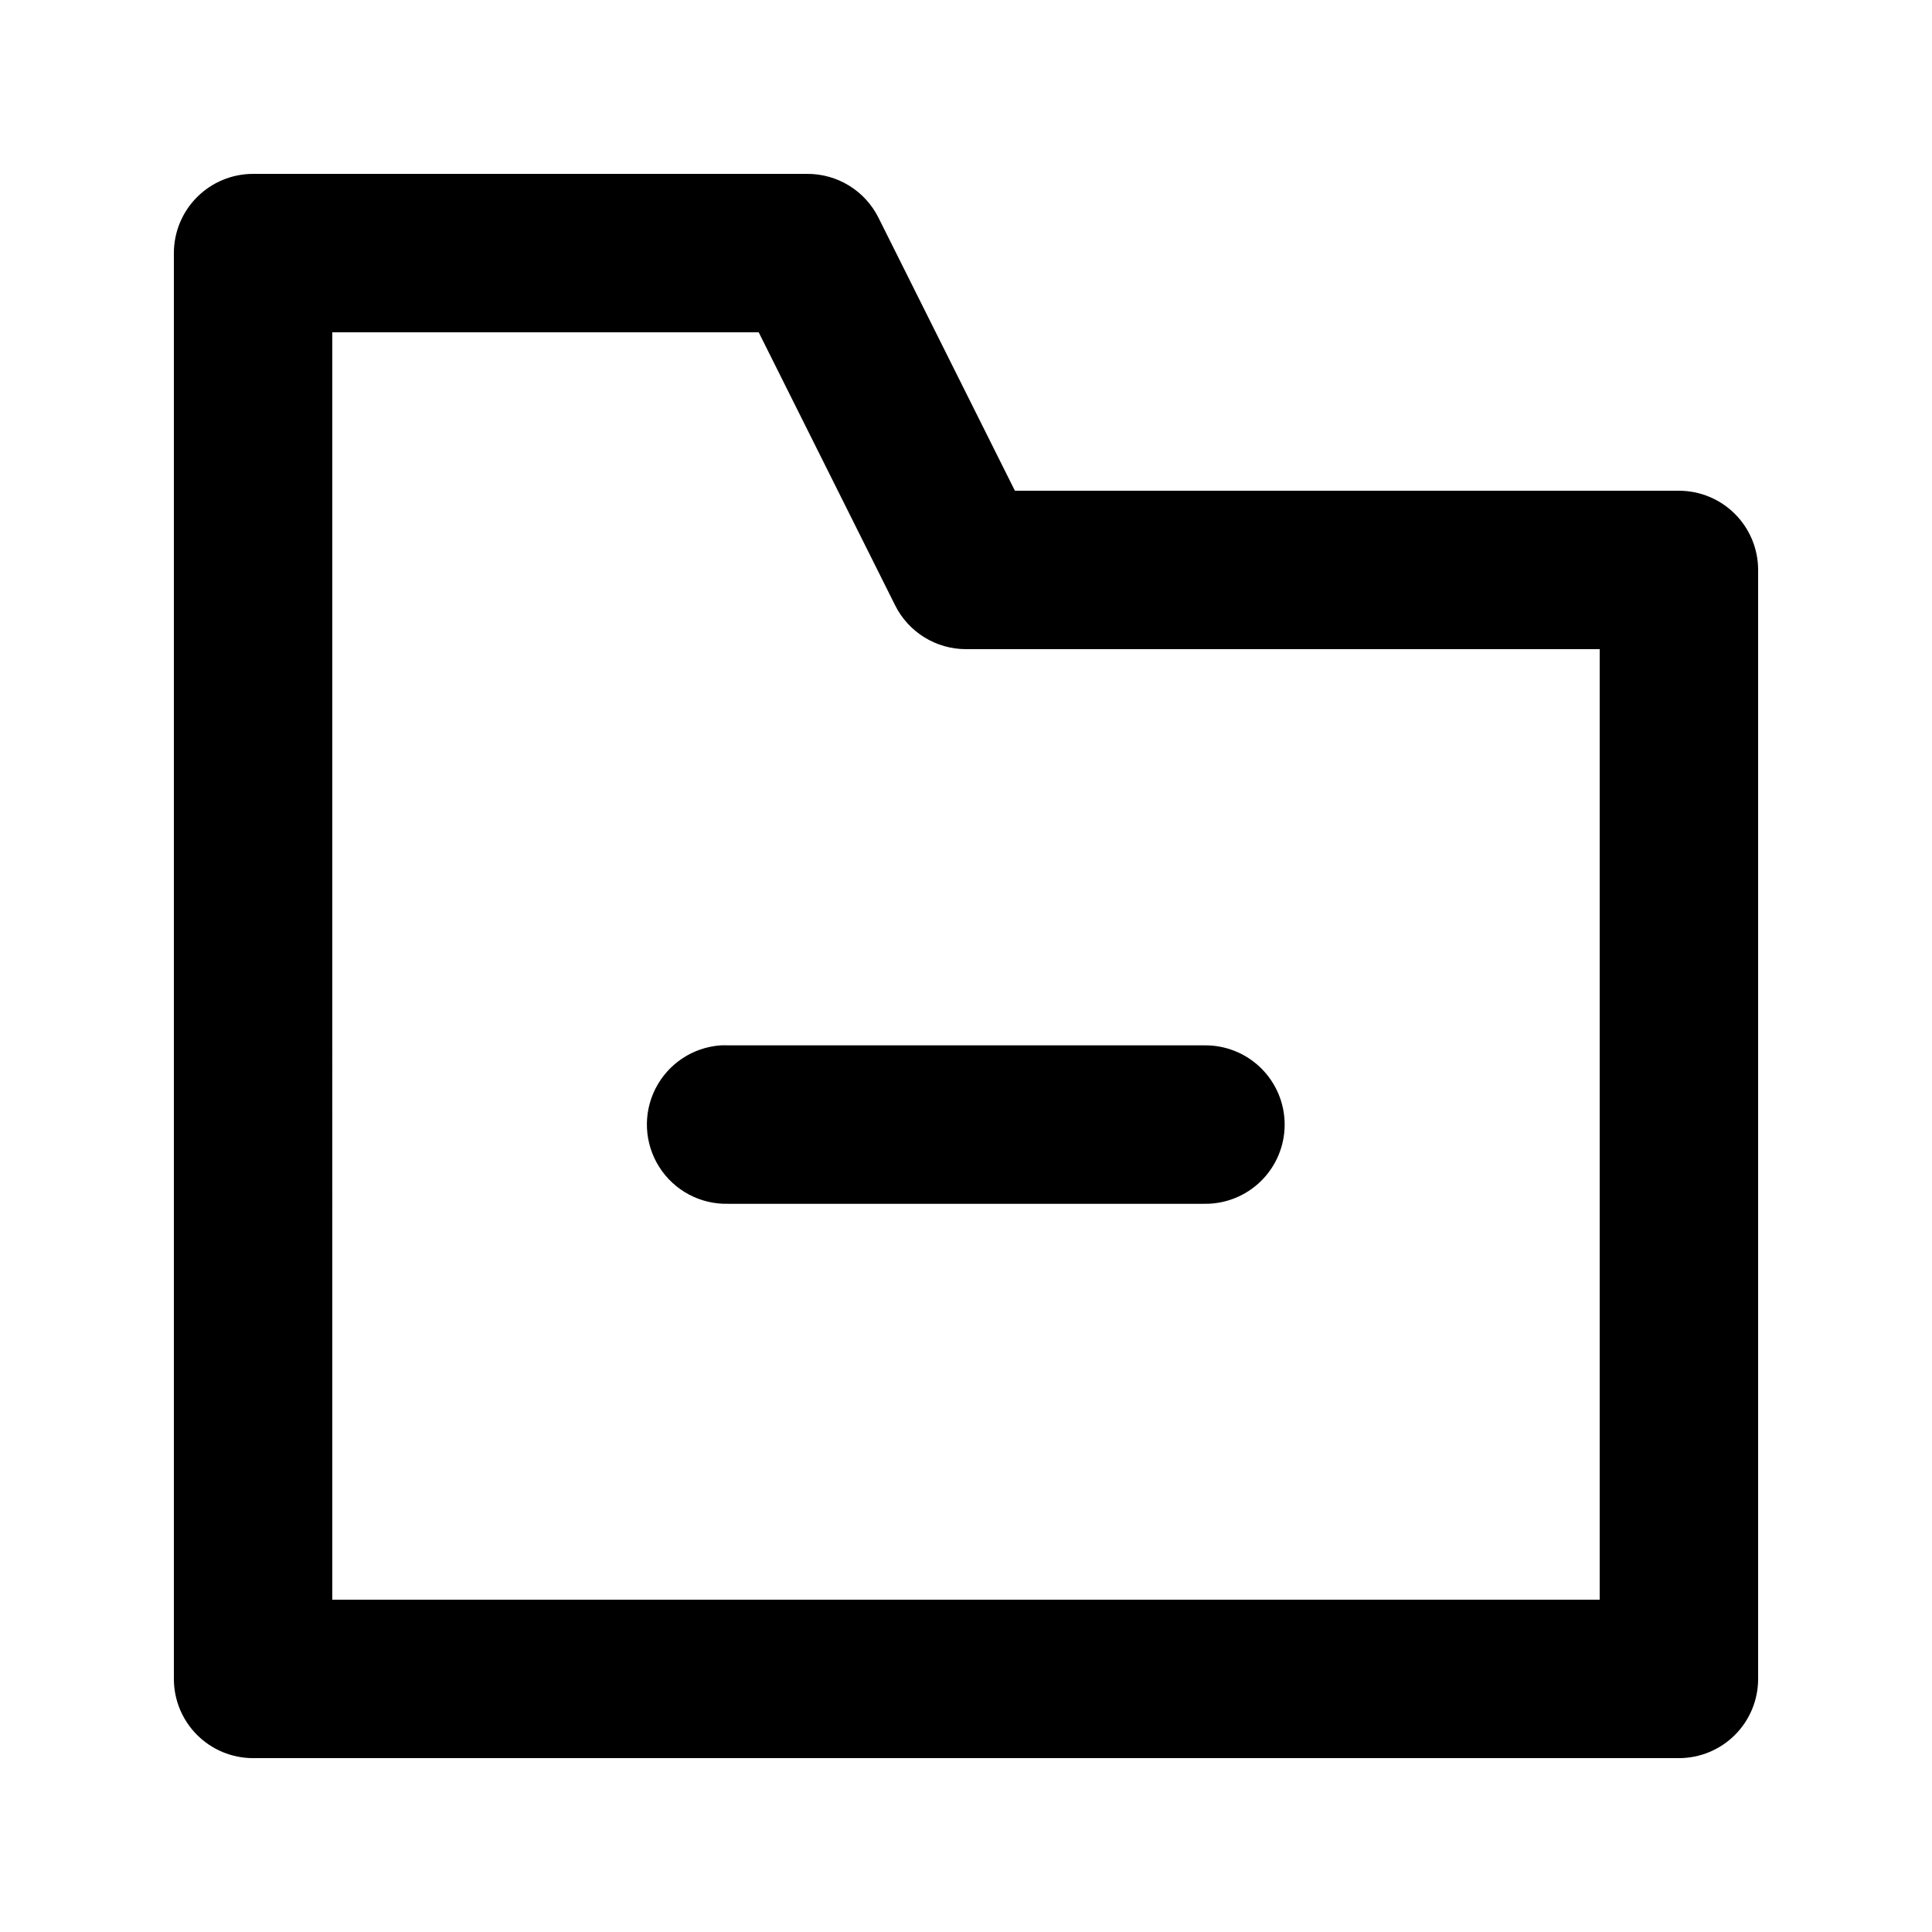
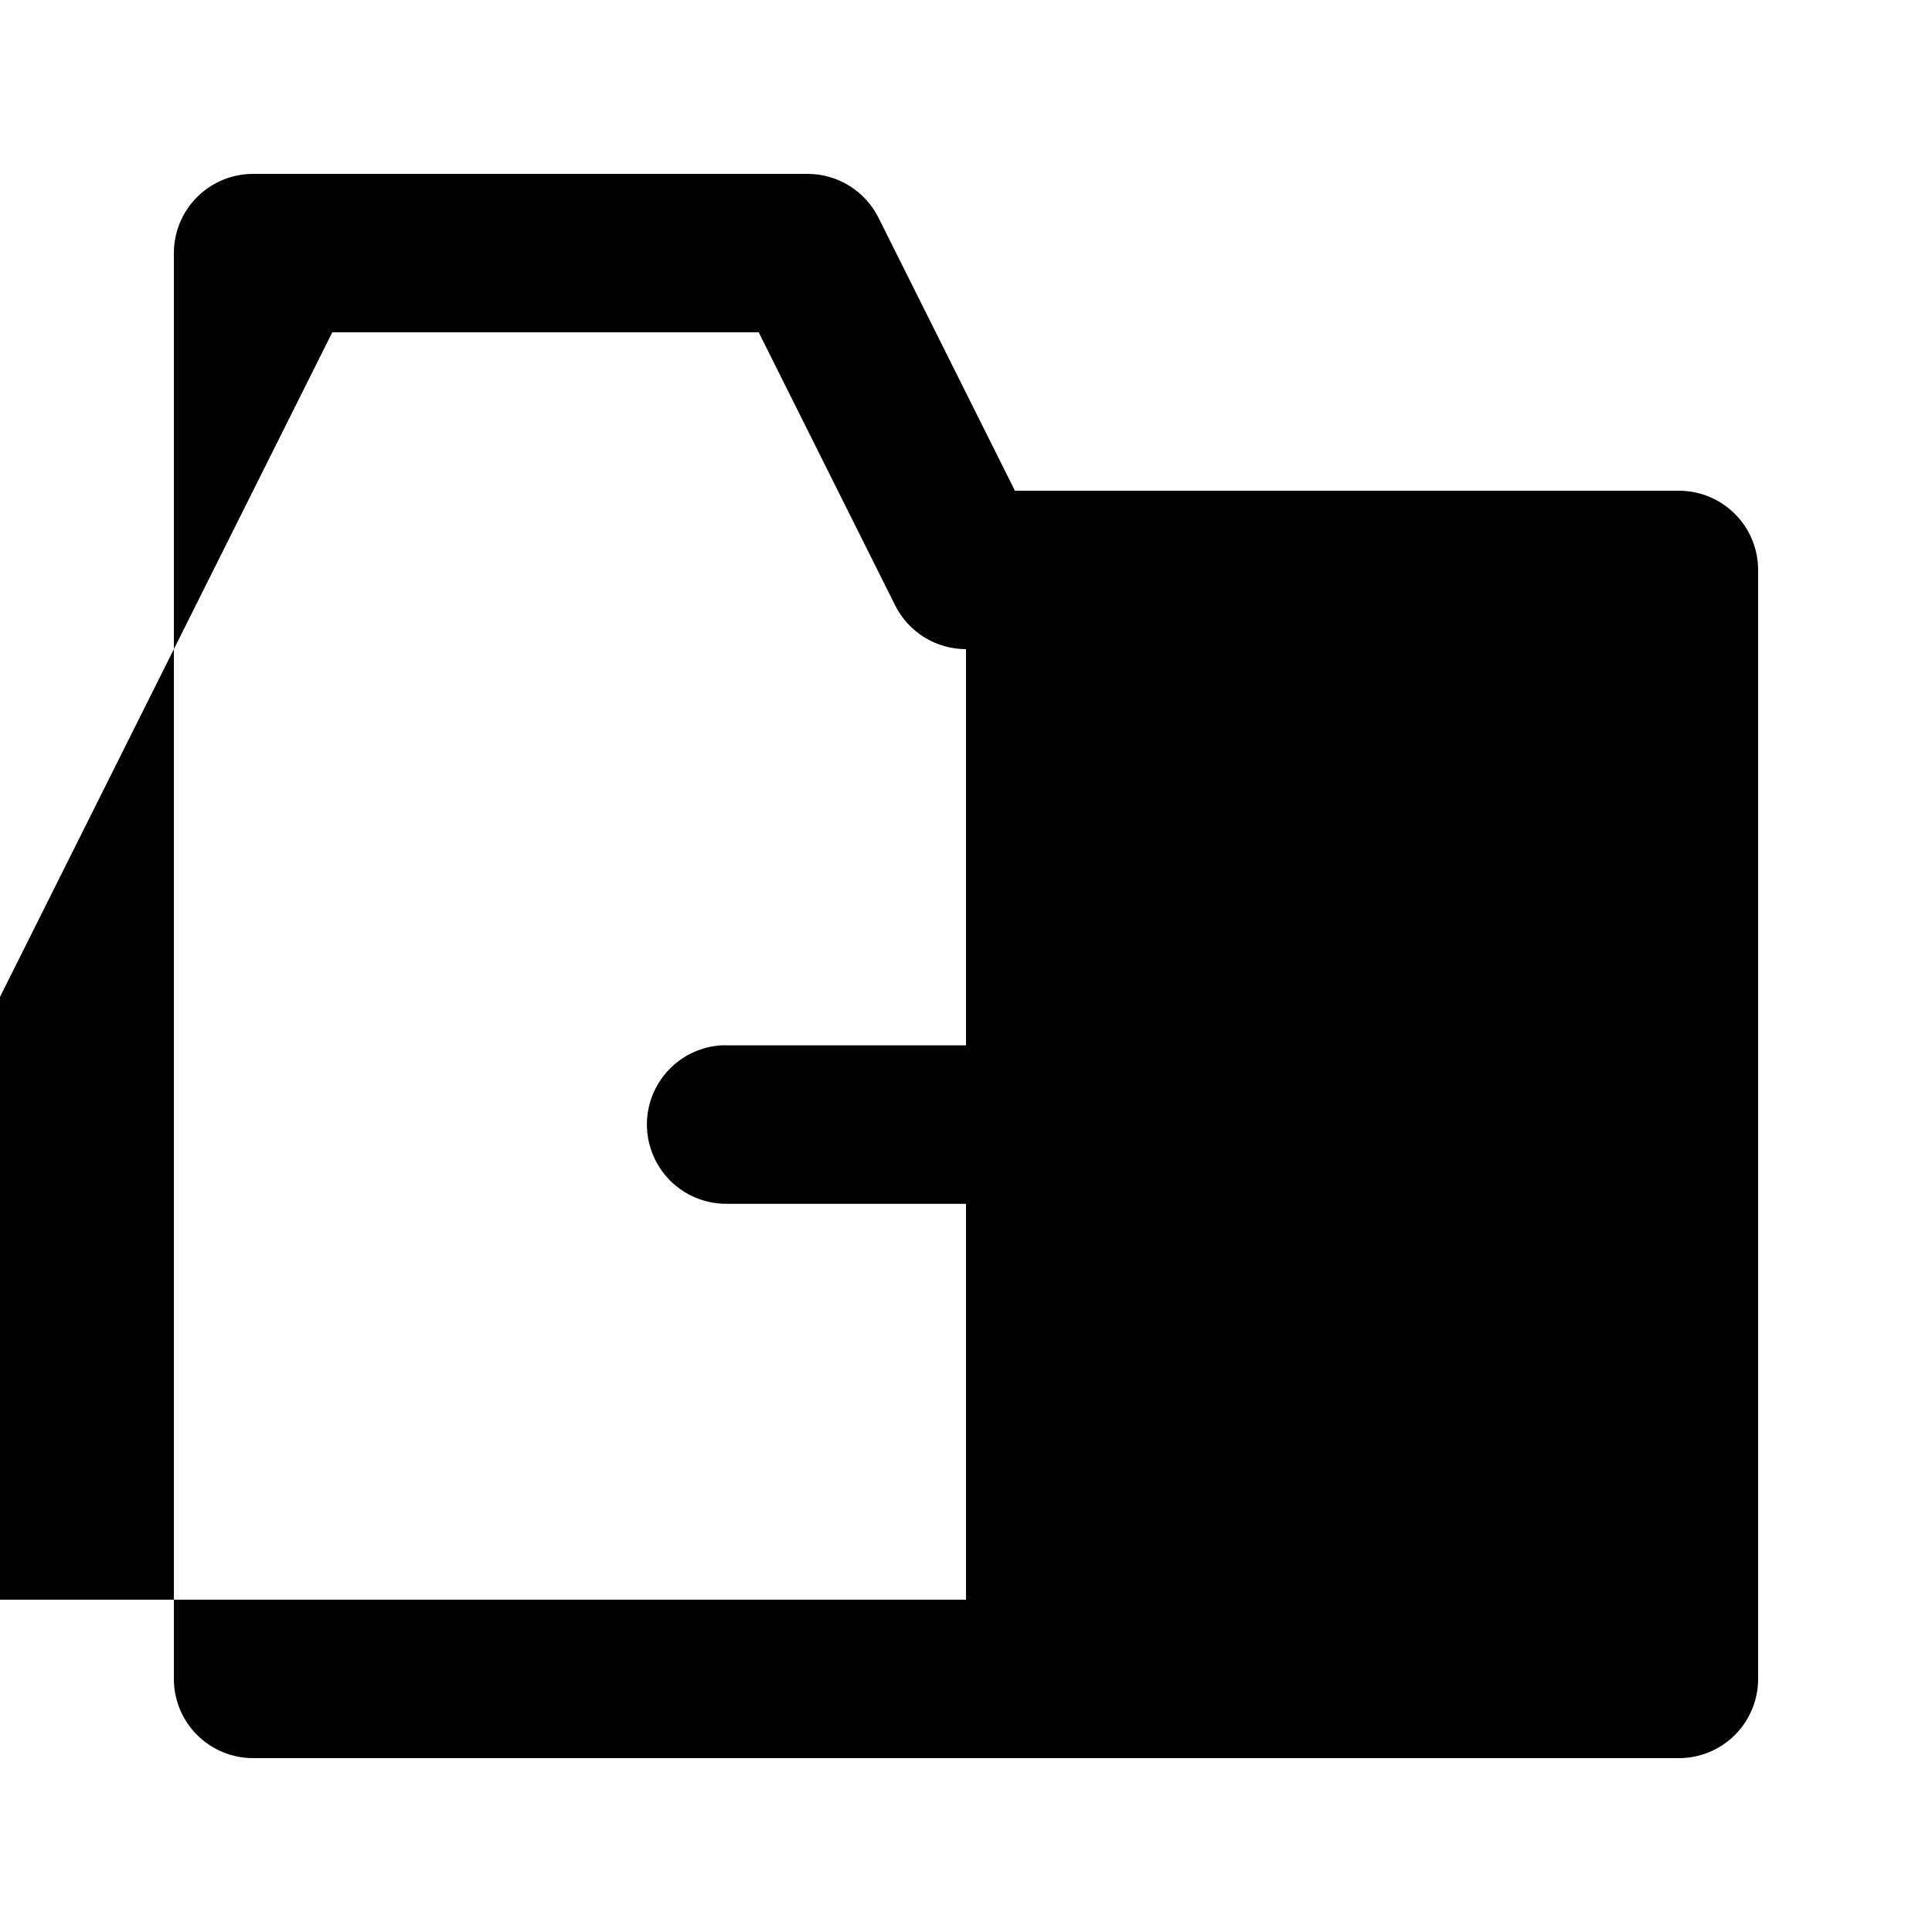
<svg xmlns="http://www.w3.org/2000/svg" fill="#000000" width="800px" height="800px" version="1.1" viewBox="144 144 512 512">
-   <path d="m211.07 190.08c-5.566 0-10.906 2.211-14.844 6.148s-6.148 9.277-6.148 14.844v377.86c0 5.57 2.211 10.906 6.148 14.844s9.277 6.148 14.844 6.148h377.86c5.57 0 10.906-2.211 14.844-6.148s6.148-9.273 6.148-14.844v-293.89c0-5.566-2.211-10.906-6.148-14.844s-9.273-6.148-14.844-6.148h-175.97l-36.16-72.367c-1.746-3.484-4.426-6.418-7.742-8.469-3.316-2.047-7.137-3.133-11.035-3.133zm20.992 41.984h113l36.16 72.363c1.746 3.488 4.426 6.422 7.742 8.469 3.316 2.051 7.141 3.137 11.039 3.137h167.93v251.9h-335.87zm102.91 188.97c-7.379 0.52-13.941 4.883-17.277 11.484-3.34 6.598-2.961 14.469 0.992 20.719 3.953 6.254 10.898 9.969 18.293 9.781h126c5.648 0.125 11.109-2.027 15.148-5.981 4.039-3.949 6.32-9.359 6.32-15.012 0-5.648-2.281-11.062-6.32-15.012-4.039-3.953-9.5-6.106-15.148-5.981h-126c-0.668-0.031-1.34-0.031-2.008 0z" />
+   <path d="m211.07 190.08c-5.566 0-10.906 2.211-14.844 6.148s-6.148 9.277-6.148 14.844v377.86c0 5.57 2.211 10.906 6.148 14.844s9.277 6.148 14.844 6.148h377.86c5.57 0 10.906-2.211 14.844-6.148s6.148-9.273 6.148-14.844v-293.89c0-5.566-2.211-10.906-6.148-14.844s-9.273-6.148-14.844-6.148h-175.97l-36.16-72.367c-1.746-3.484-4.426-6.418-7.742-8.469-3.316-2.047-7.137-3.133-11.035-3.133zm20.992 41.984h113l36.16 72.363c1.746 3.488 4.426 6.422 7.742 8.469 3.316 2.051 7.141 3.137 11.039 3.137v251.9h-335.87zm102.91 188.97c-7.379 0.52-13.941 4.883-17.277 11.484-3.34 6.598-2.961 14.469 0.992 20.719 3.953 6.254 10.898 9.969 18.293 9.781h126c5.648 0.125 11.109-2.027 15.148-5.981 4.039-3.949 6.32-9.359 6.32-15.012 0-5.648-2.281-11.062-6.32-15.012-4.039-3.953-9.5-6.106-15.148-5.981h-126c-0.668-0.031-1.34-0.031-2.008 0z" />
</svg>